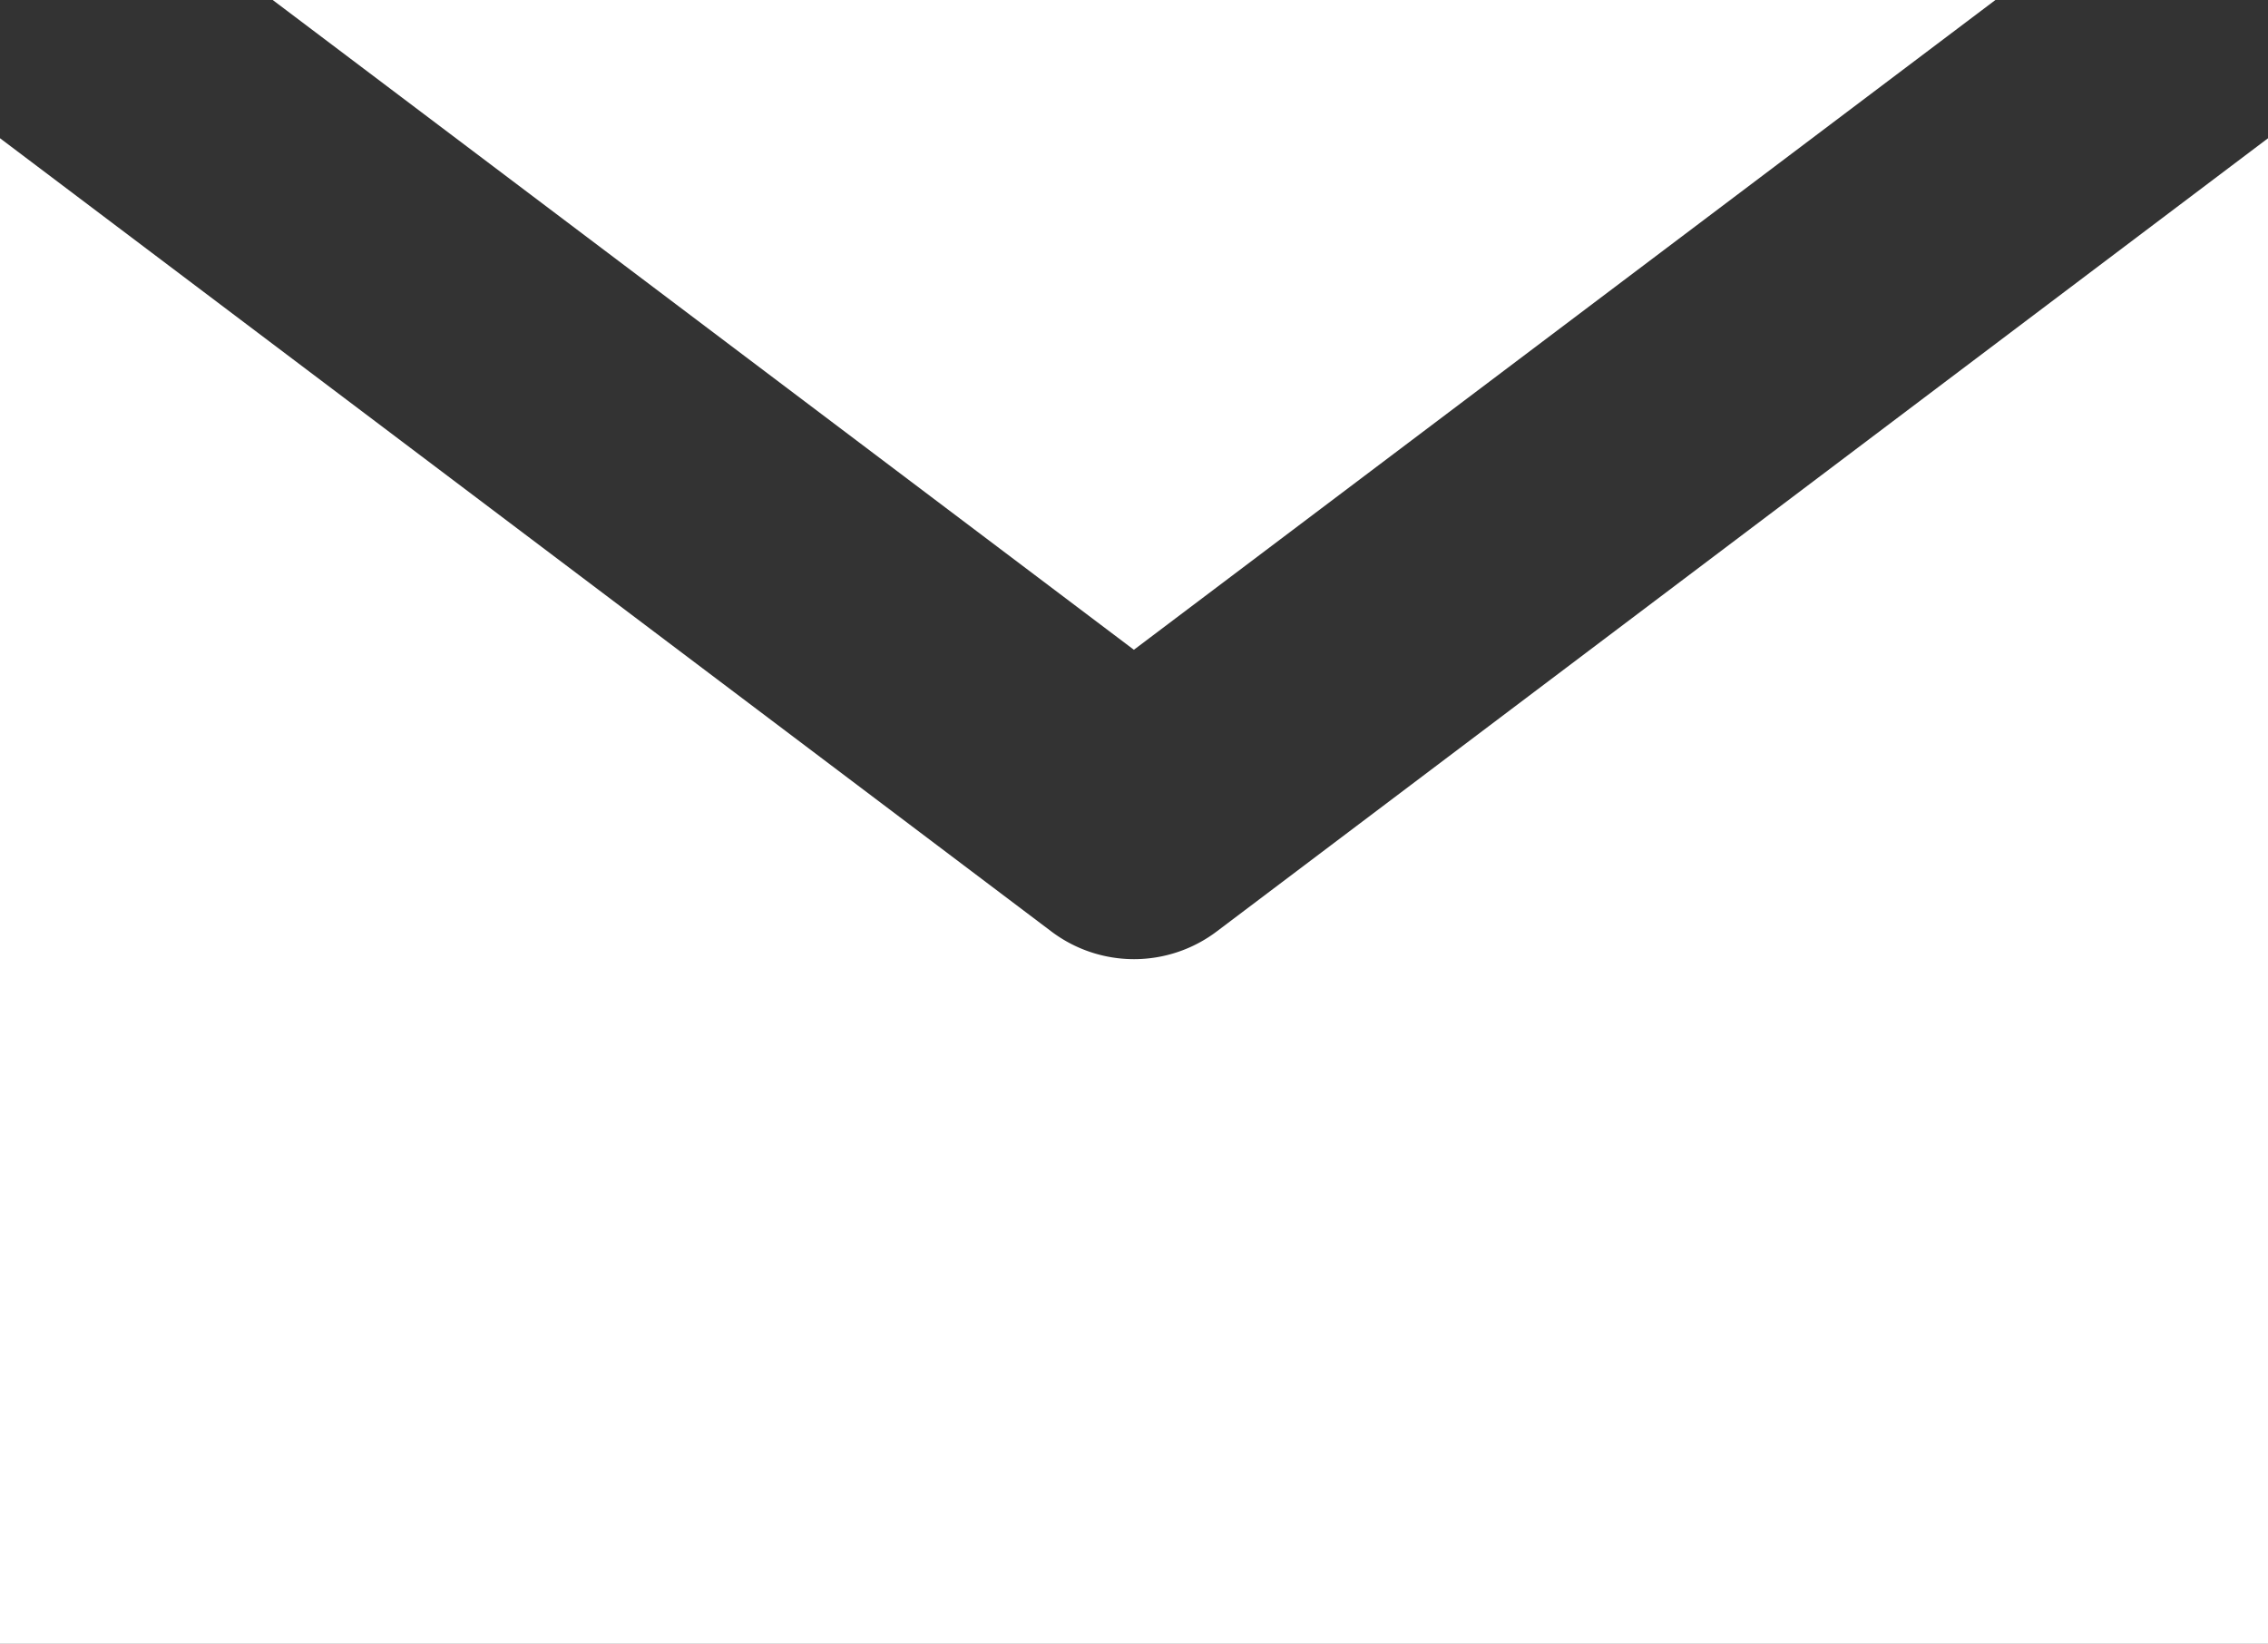
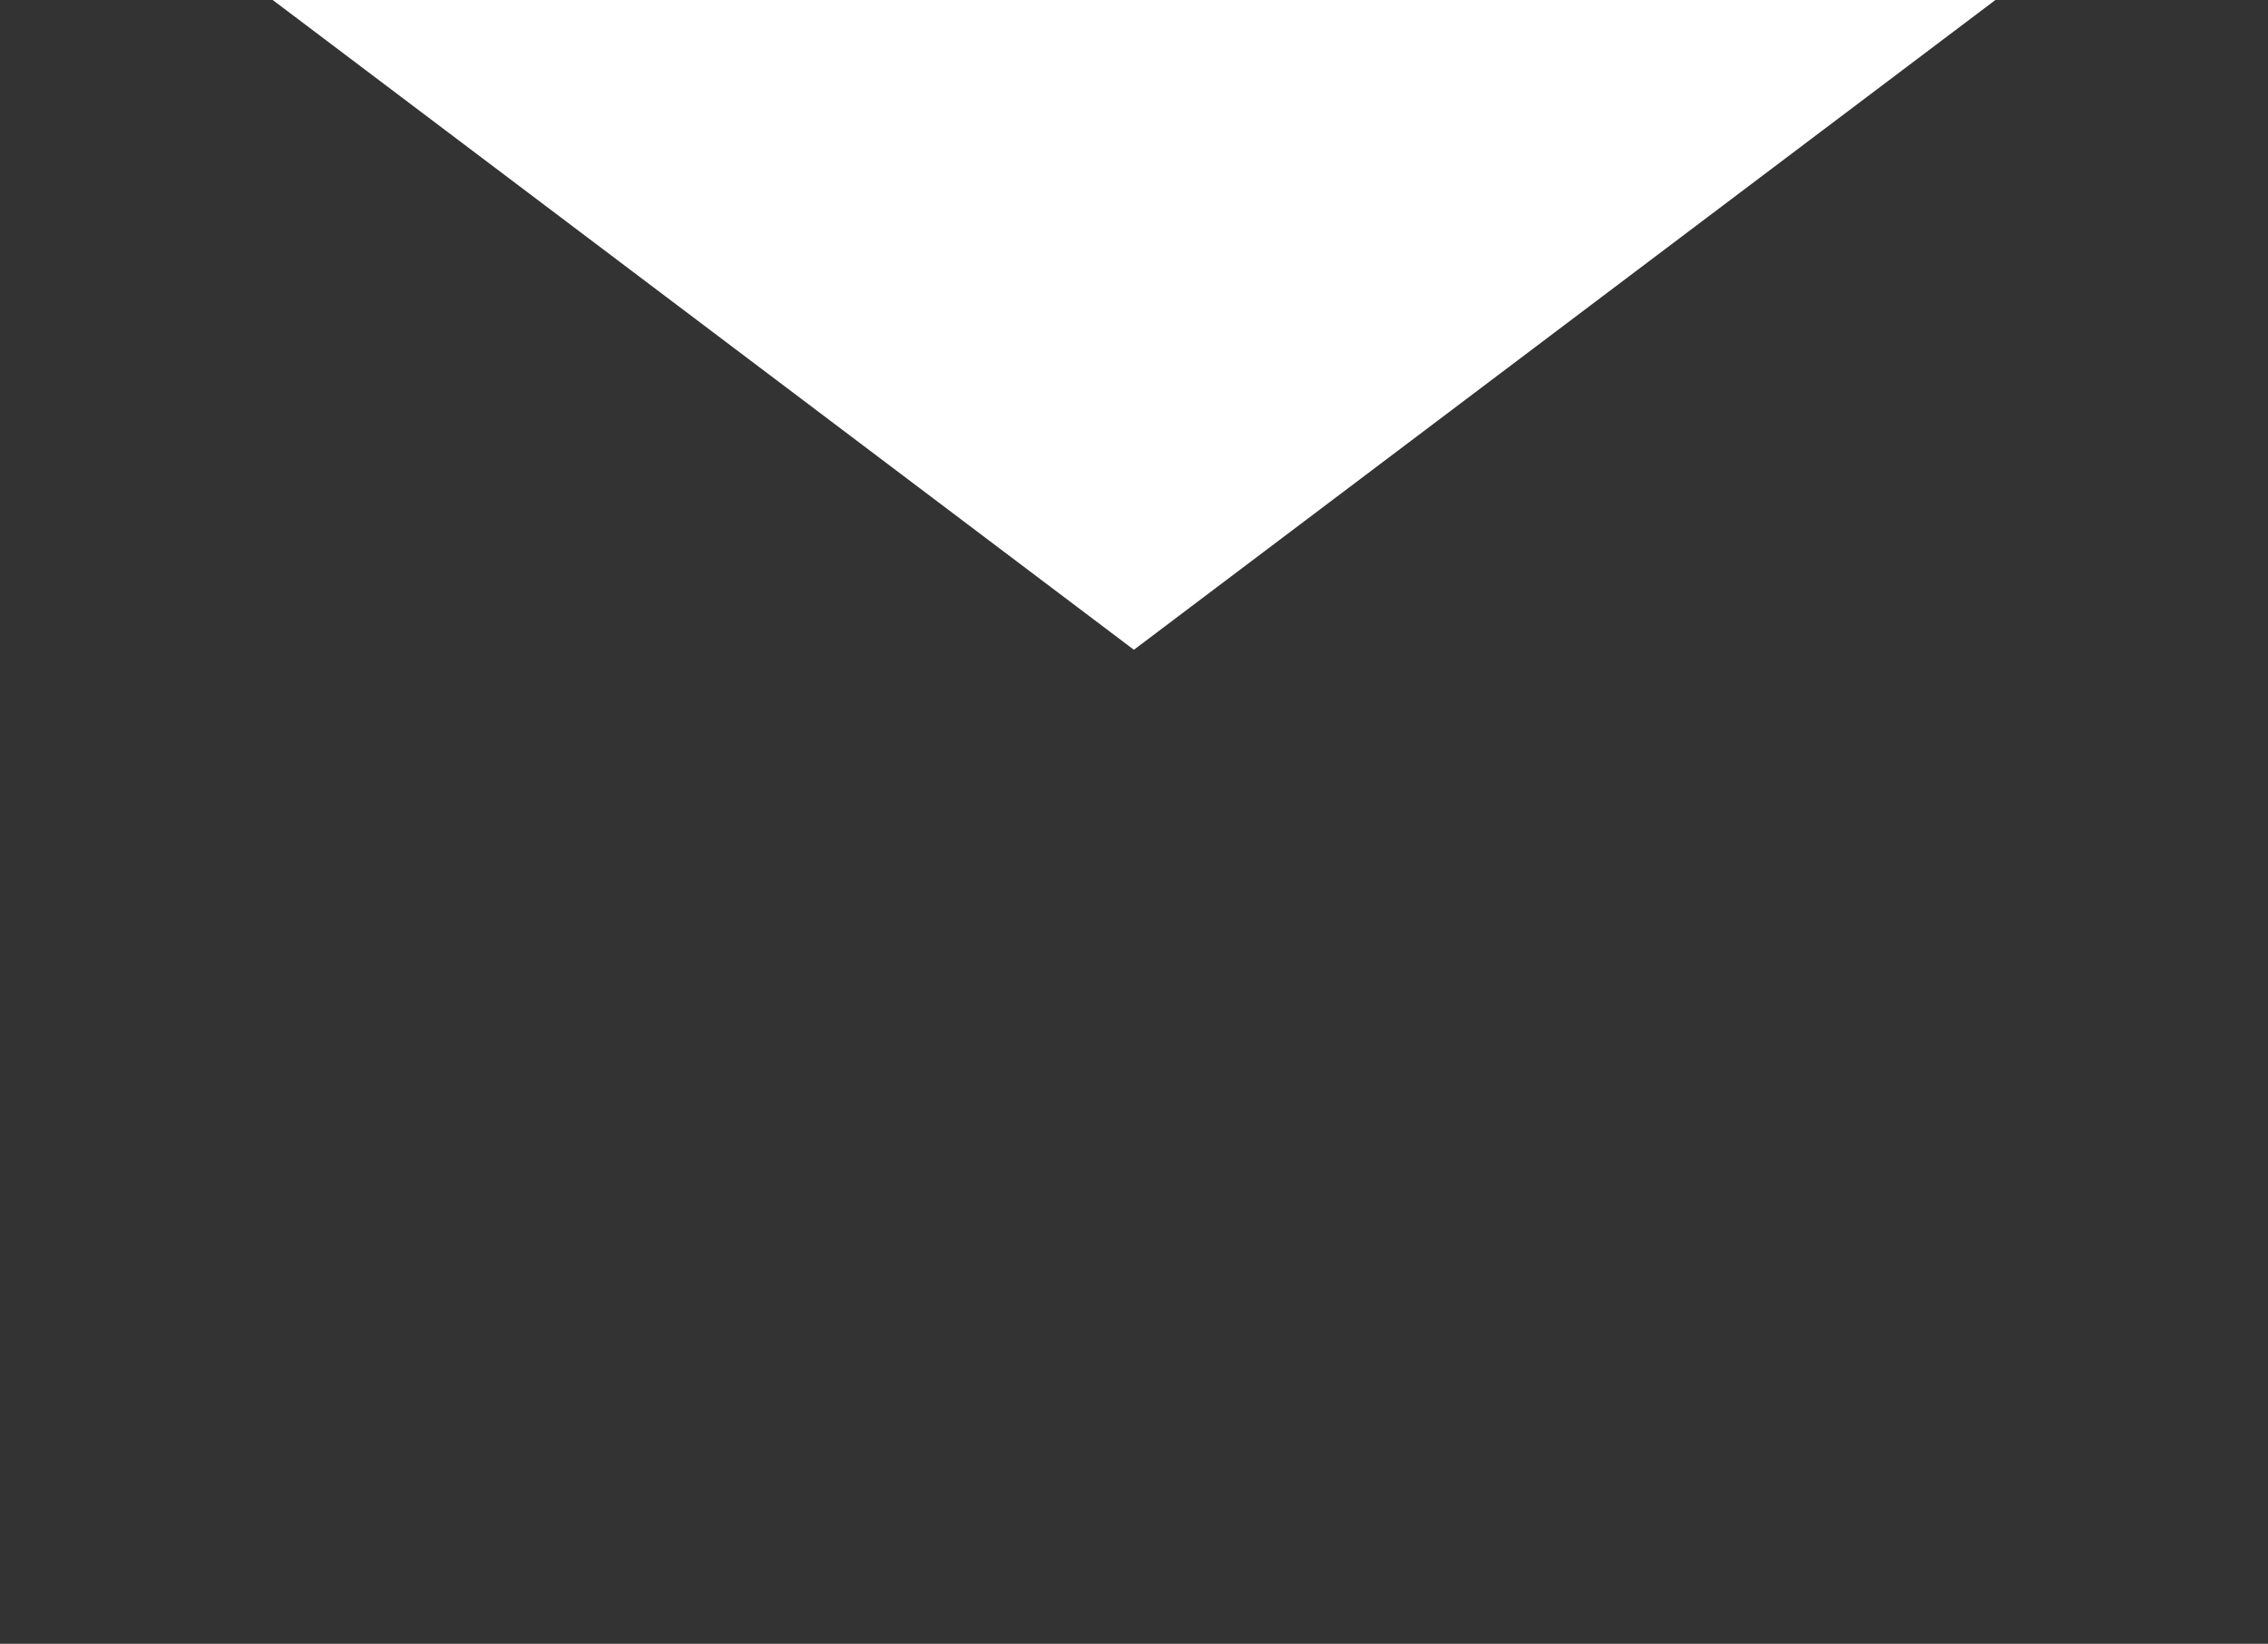
<svg xmlns="http://www.w3.org/2000/svg" data-name="グループ 32870" width="41.418" height="30.016" viewBox="0 0 41.418 30.016">
  <rect x="0" y="0" width="41.418" height="30.016" fill="#333333" stroke="none" />
  <path data-name="パス 5" d="M1038.833 218.935 1023.1 230.8l-15.732-11.869z" transform="translate(-1002.393 -218.935)" style="fill:#fff" />
-   <path data-name="パス 6" d="M990.482 254.992V227.5l19.2 14.485a2.507 2.507 0 0 0 3.019 0l19.2-14.485v27.492z" transform="translate(-990.482 -224.976)" style="fill:#fff" />
</svg>